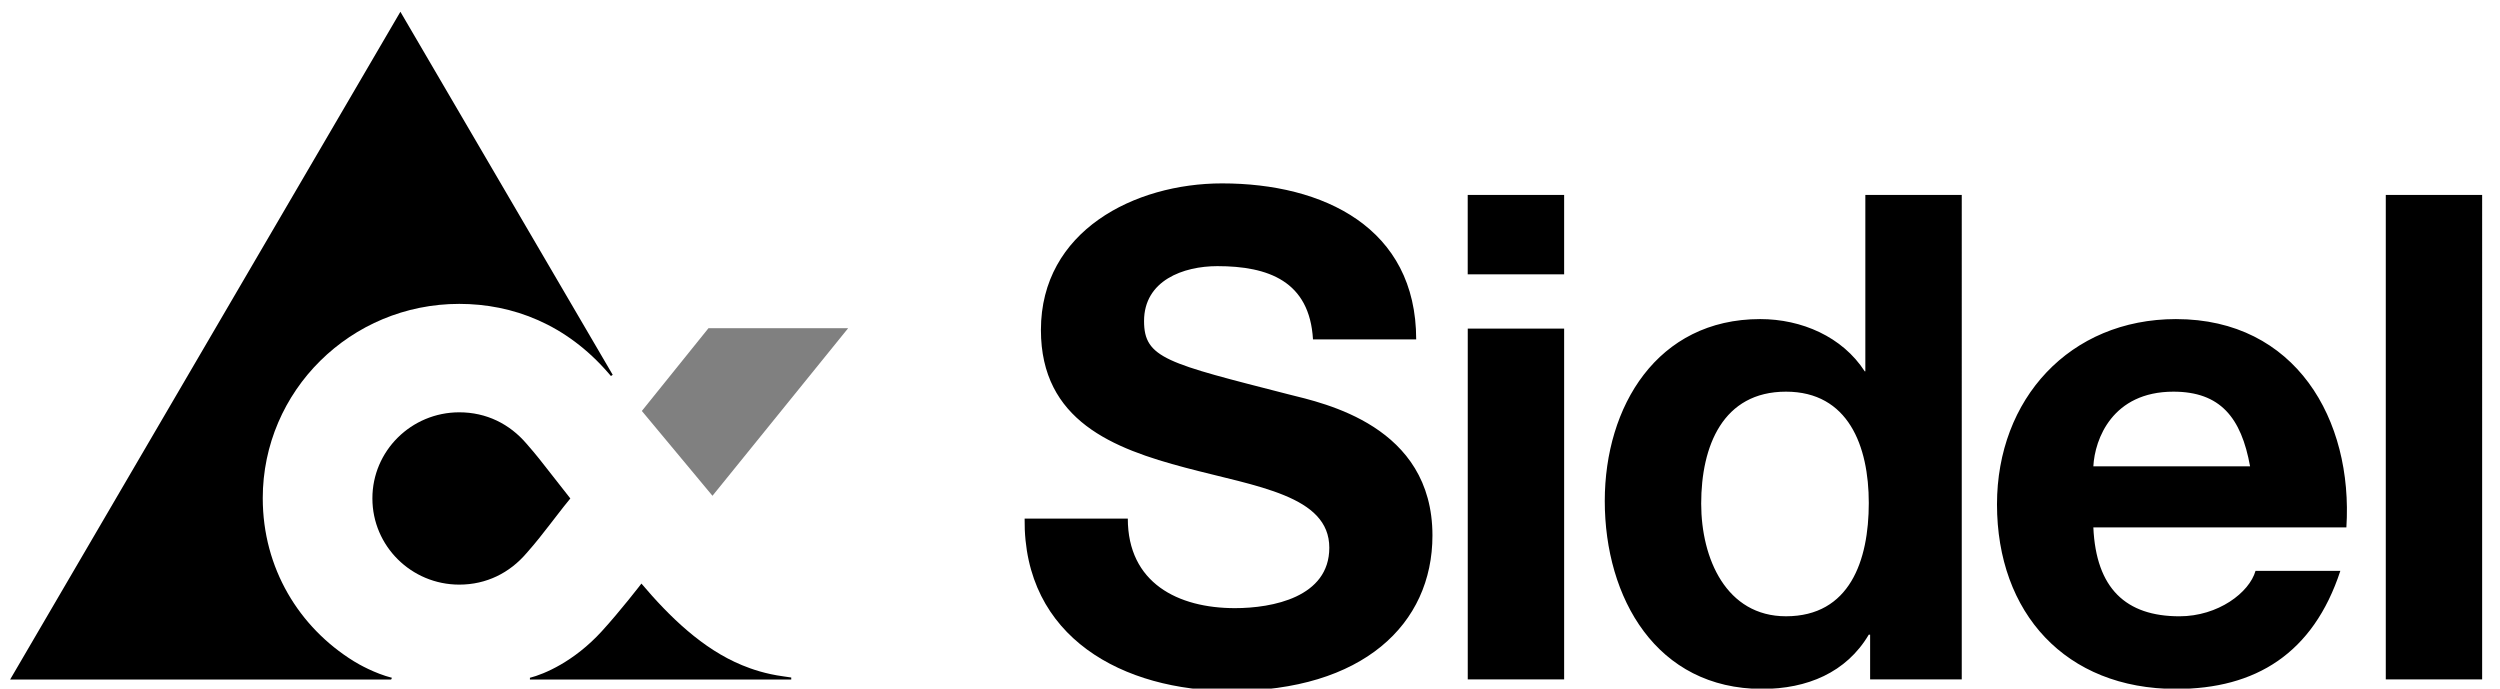
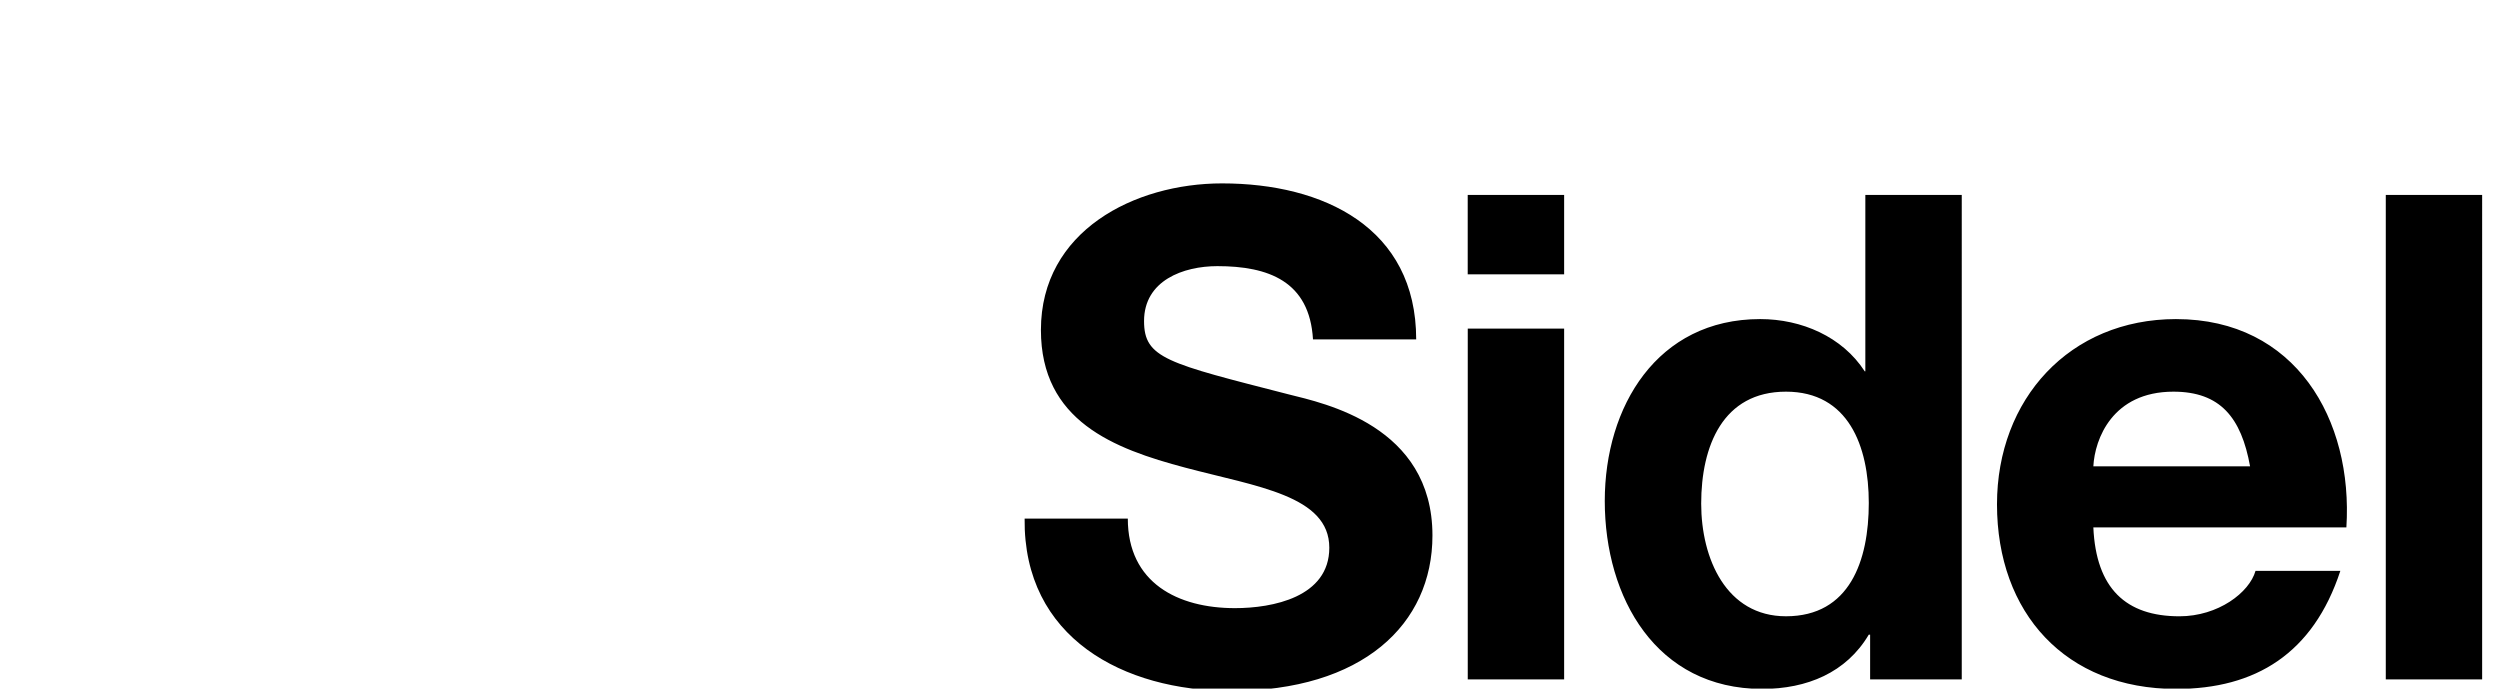
<svg xmlns="http://www.w3.org/2000/svg" id="Layer_1" version="1.1" viewBox="0 0 357.872 98.572">
  <defs>
    <style>
      .st0 {
        fill: gray;
      }
    </style>
  </defs>
-   <polygon class="st0" points="101.99 70.971 121.411 46.982 101.417 46.982 91.879 58.828 101.99 70.971 101.99 70.971" />
-   <path d="M112.111,96.815c-2.503-.337-4.484-1.014-5.883-1.593-5.643-2.32-10.393-6.936-14.409-11.684,0,0-3.015,3.921-5.684,6.837-3.958,4.329-8.237,6.134-10.278,6.647v.256h37.409v-.293s-.568-.075-1.155-.17h0ZM37.612,71.327c0-15.38,12.592-27.827,28.131-27.827,7.662,0,15.31,2.911,21.364,9.923l.349.403.253-.174L57.316,1.684,1.447,97.276h54.541l.119-.25c-2.437-.622-4.732-1.918-5.465-2.375-7.829-4.846-13.029-13.307-13.029-23.324h0ZM81.644,71.354c-1.336-1.685-2.135-2.737-4.447-5.666-.662-.844-.942-1.137-1.82-2.167-2.422-2.835-5.746-4.499-9.631-4.499-6.877,0-12.452,5.537-12.437,12.331,0,6.803,5.561,12.335,12.437,12.335,3.885,0,7.209-1.676,9.631-4.511.878-1.029,1.158-1.313,1.82-2.161,2.322-2.929,3.111-4.048,4.447-5.663h0Z" />
  <path d="M210.101,39.267h13.803v-11.366h-13.803v11.366h0ZM210.107,97.252h13.797v-50.216h-13.797v50.216h0ZM341.522,97.252h13.794V27.901h-13.794v69.35h0ZM299.661,66.752c.197-3.885,2.72-10.685,11.461-10.685,6.7,0,9.711,3.696,10.973,10.685h-22.434ZM311.511,45.676c-15.255,0-25.644,11.464-25.644,26.518,0,15.544,9.809,26.427,25.644,26.427,11.364,0,19.62-5.06,23.507-16.903h-12.143c-.878,3.106-5.347,6.503-10.888,6.503-7.661,0-11.937-3.979-12.327-12.727h36.222c.98-15.443-7.273-29.817-24.372-29.817h0ZM255.659,88.219c-8.546,0-12.136-8.252-12.136-16.123,0-8.249,3.096-16.029,12.136-16.029,8.93,0,11.856,7.78,11.856,15.934,0,8.253-2.725,16.218-11.856,16.218h0ZM267.021,53.155h-.087c-3.205-4.958-9.039-7.479-14.967-7.479-14.759,0-22.246,12.526-22.246,26.033,0,13.889,7.389,26.909,22.533,26.909,6.415,0,12.047-2.334,15.26-7.77h.192v6.407h13.117V27.901h-13.802v25.253h0ZM184.462,56.452c-17.386-4.463-20.692-5.144-20.692-10.49,0-5.822,5.635-7.864,10.493-7.864,7.282,0,13.207,2.14,13.691,10.491h14.773c0-16.026-13.306-22.337-27.784-22.337-12.533,0-25.936,6.799-25.936,20.982,0,13.013,10.392,16.987,20.687,19.716,10.207,2.715,20.595,3.984,20.595,11.456,0,7.093-8.153,8.649-13.505,8.649-8.15,0-15.339-3.596-15.339-12.821h-14.771c-.194,17.092,14.176,24.669,29.527,24.669,18.847,0,28.853-9.522,28.853-22.249,0-15.73-15.539-18.93-20.592-20.202h0Z" />
</svg>